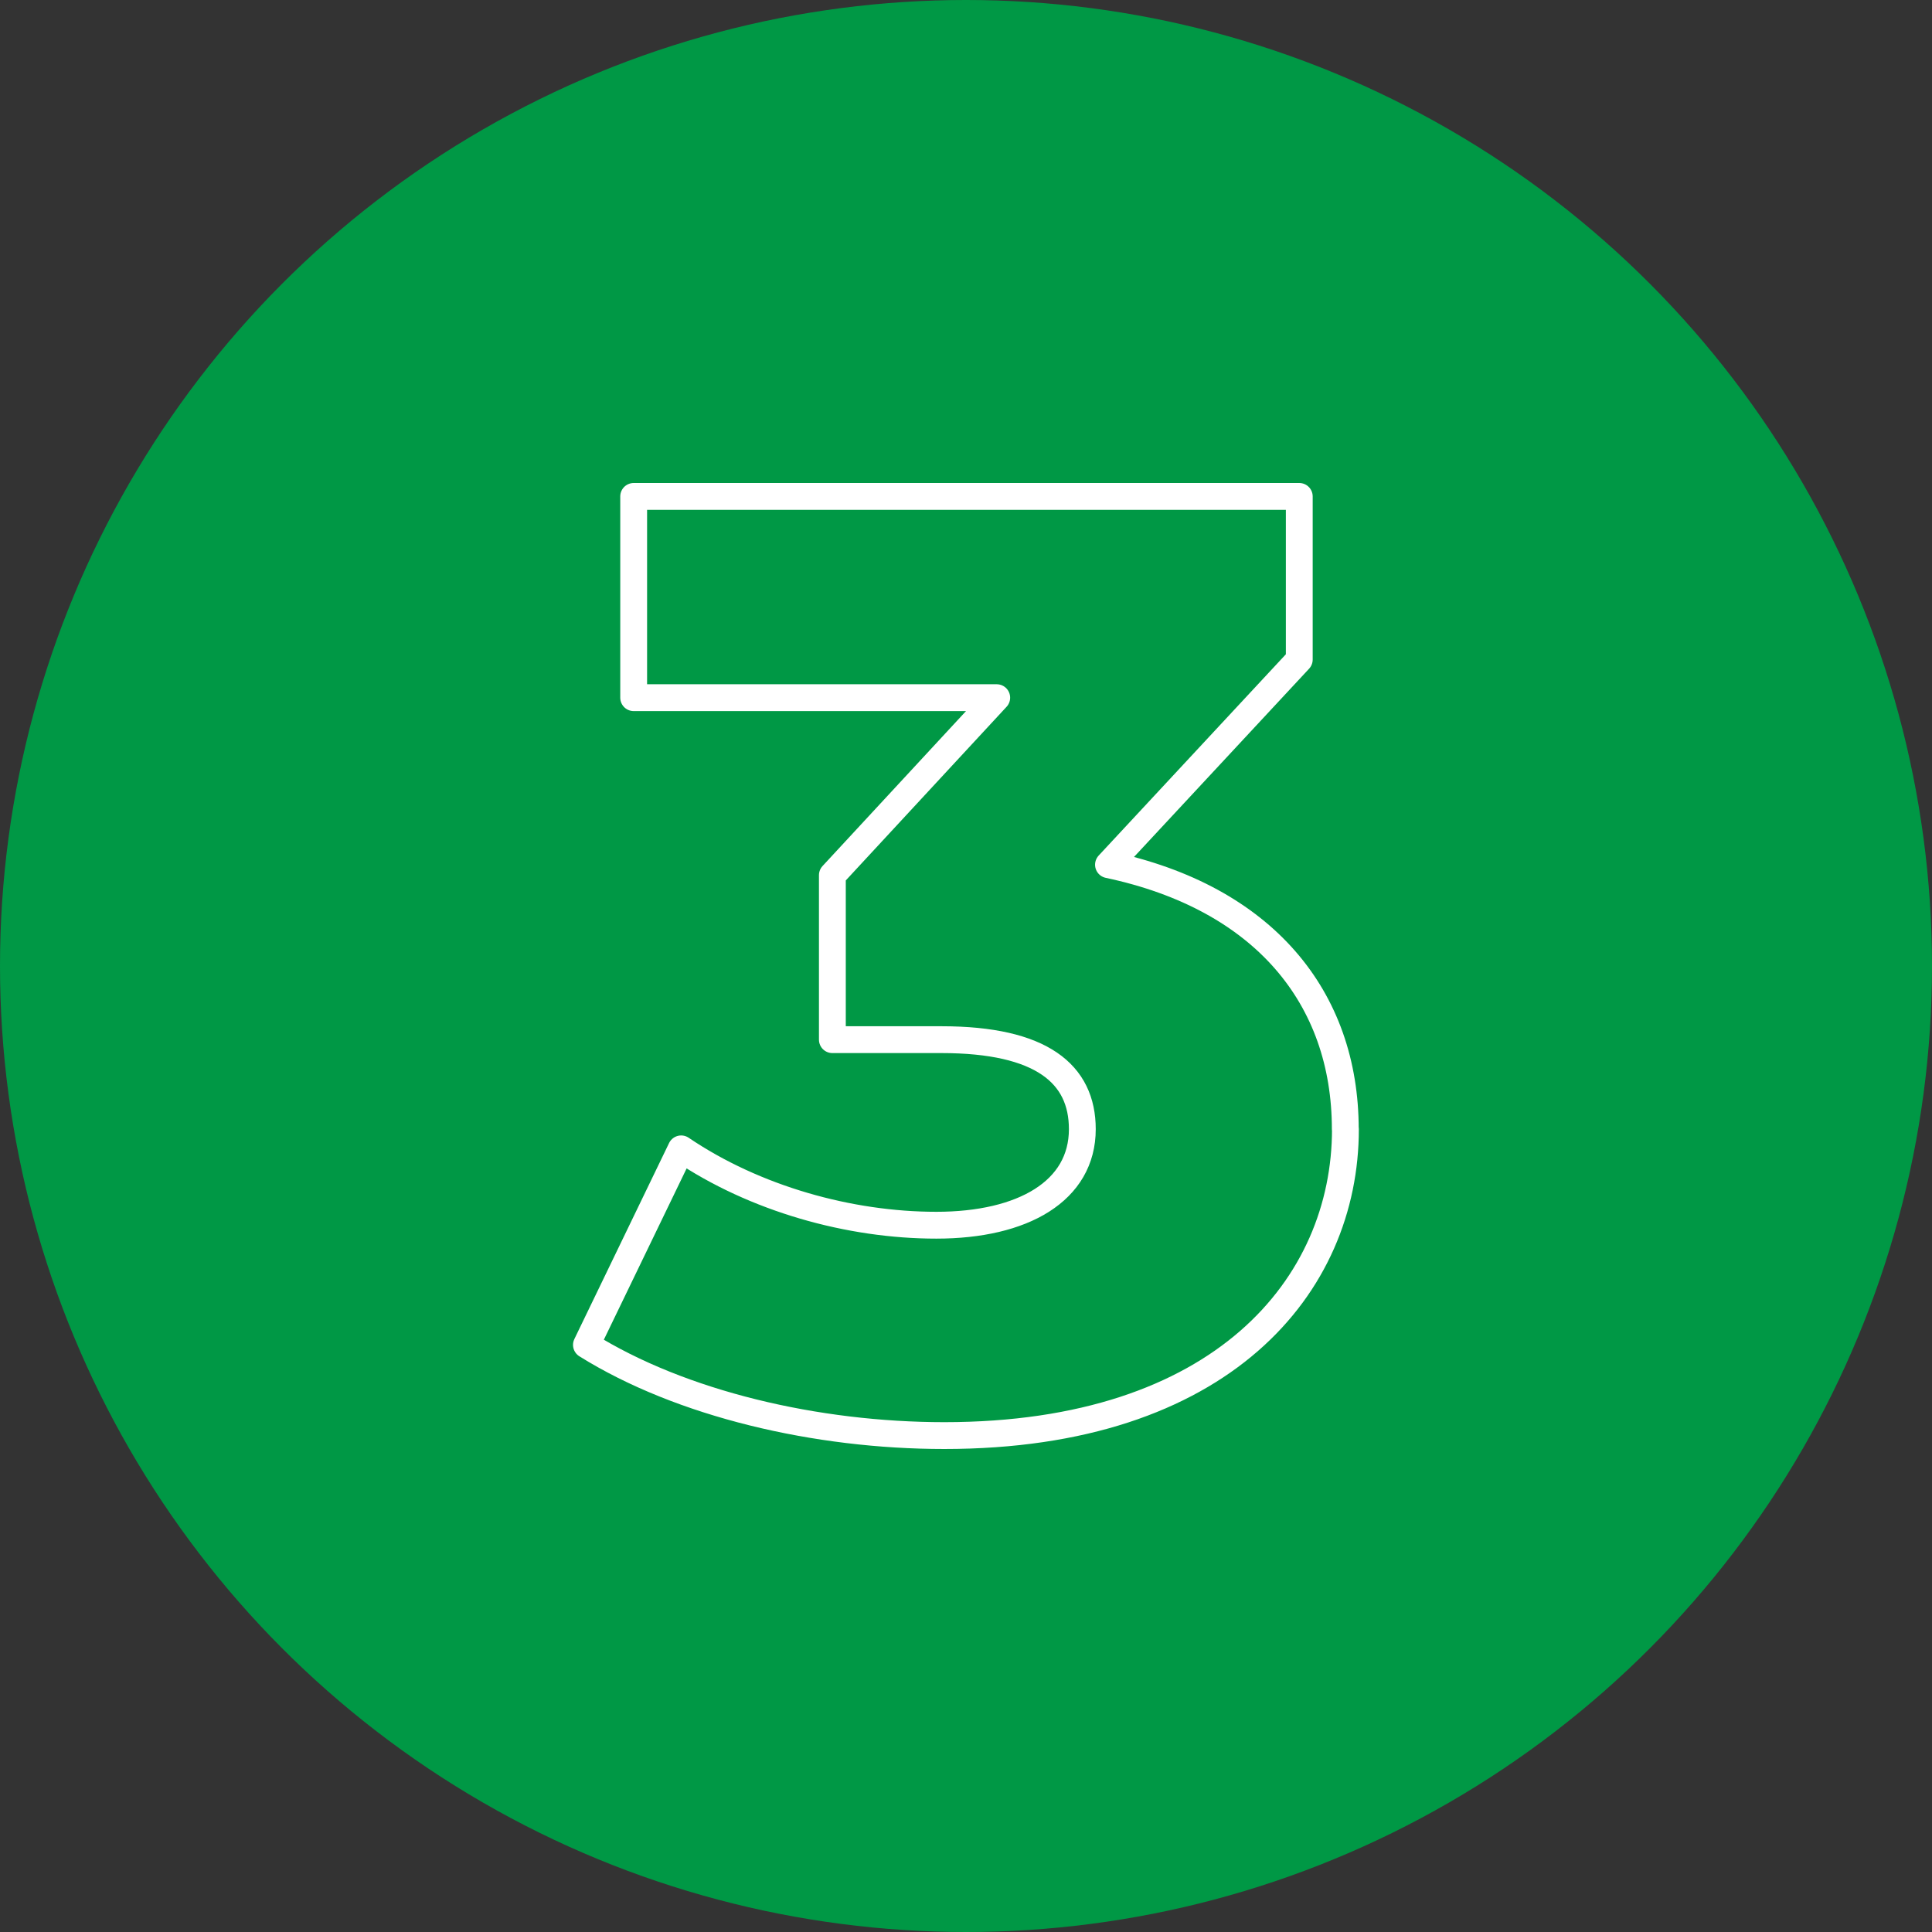
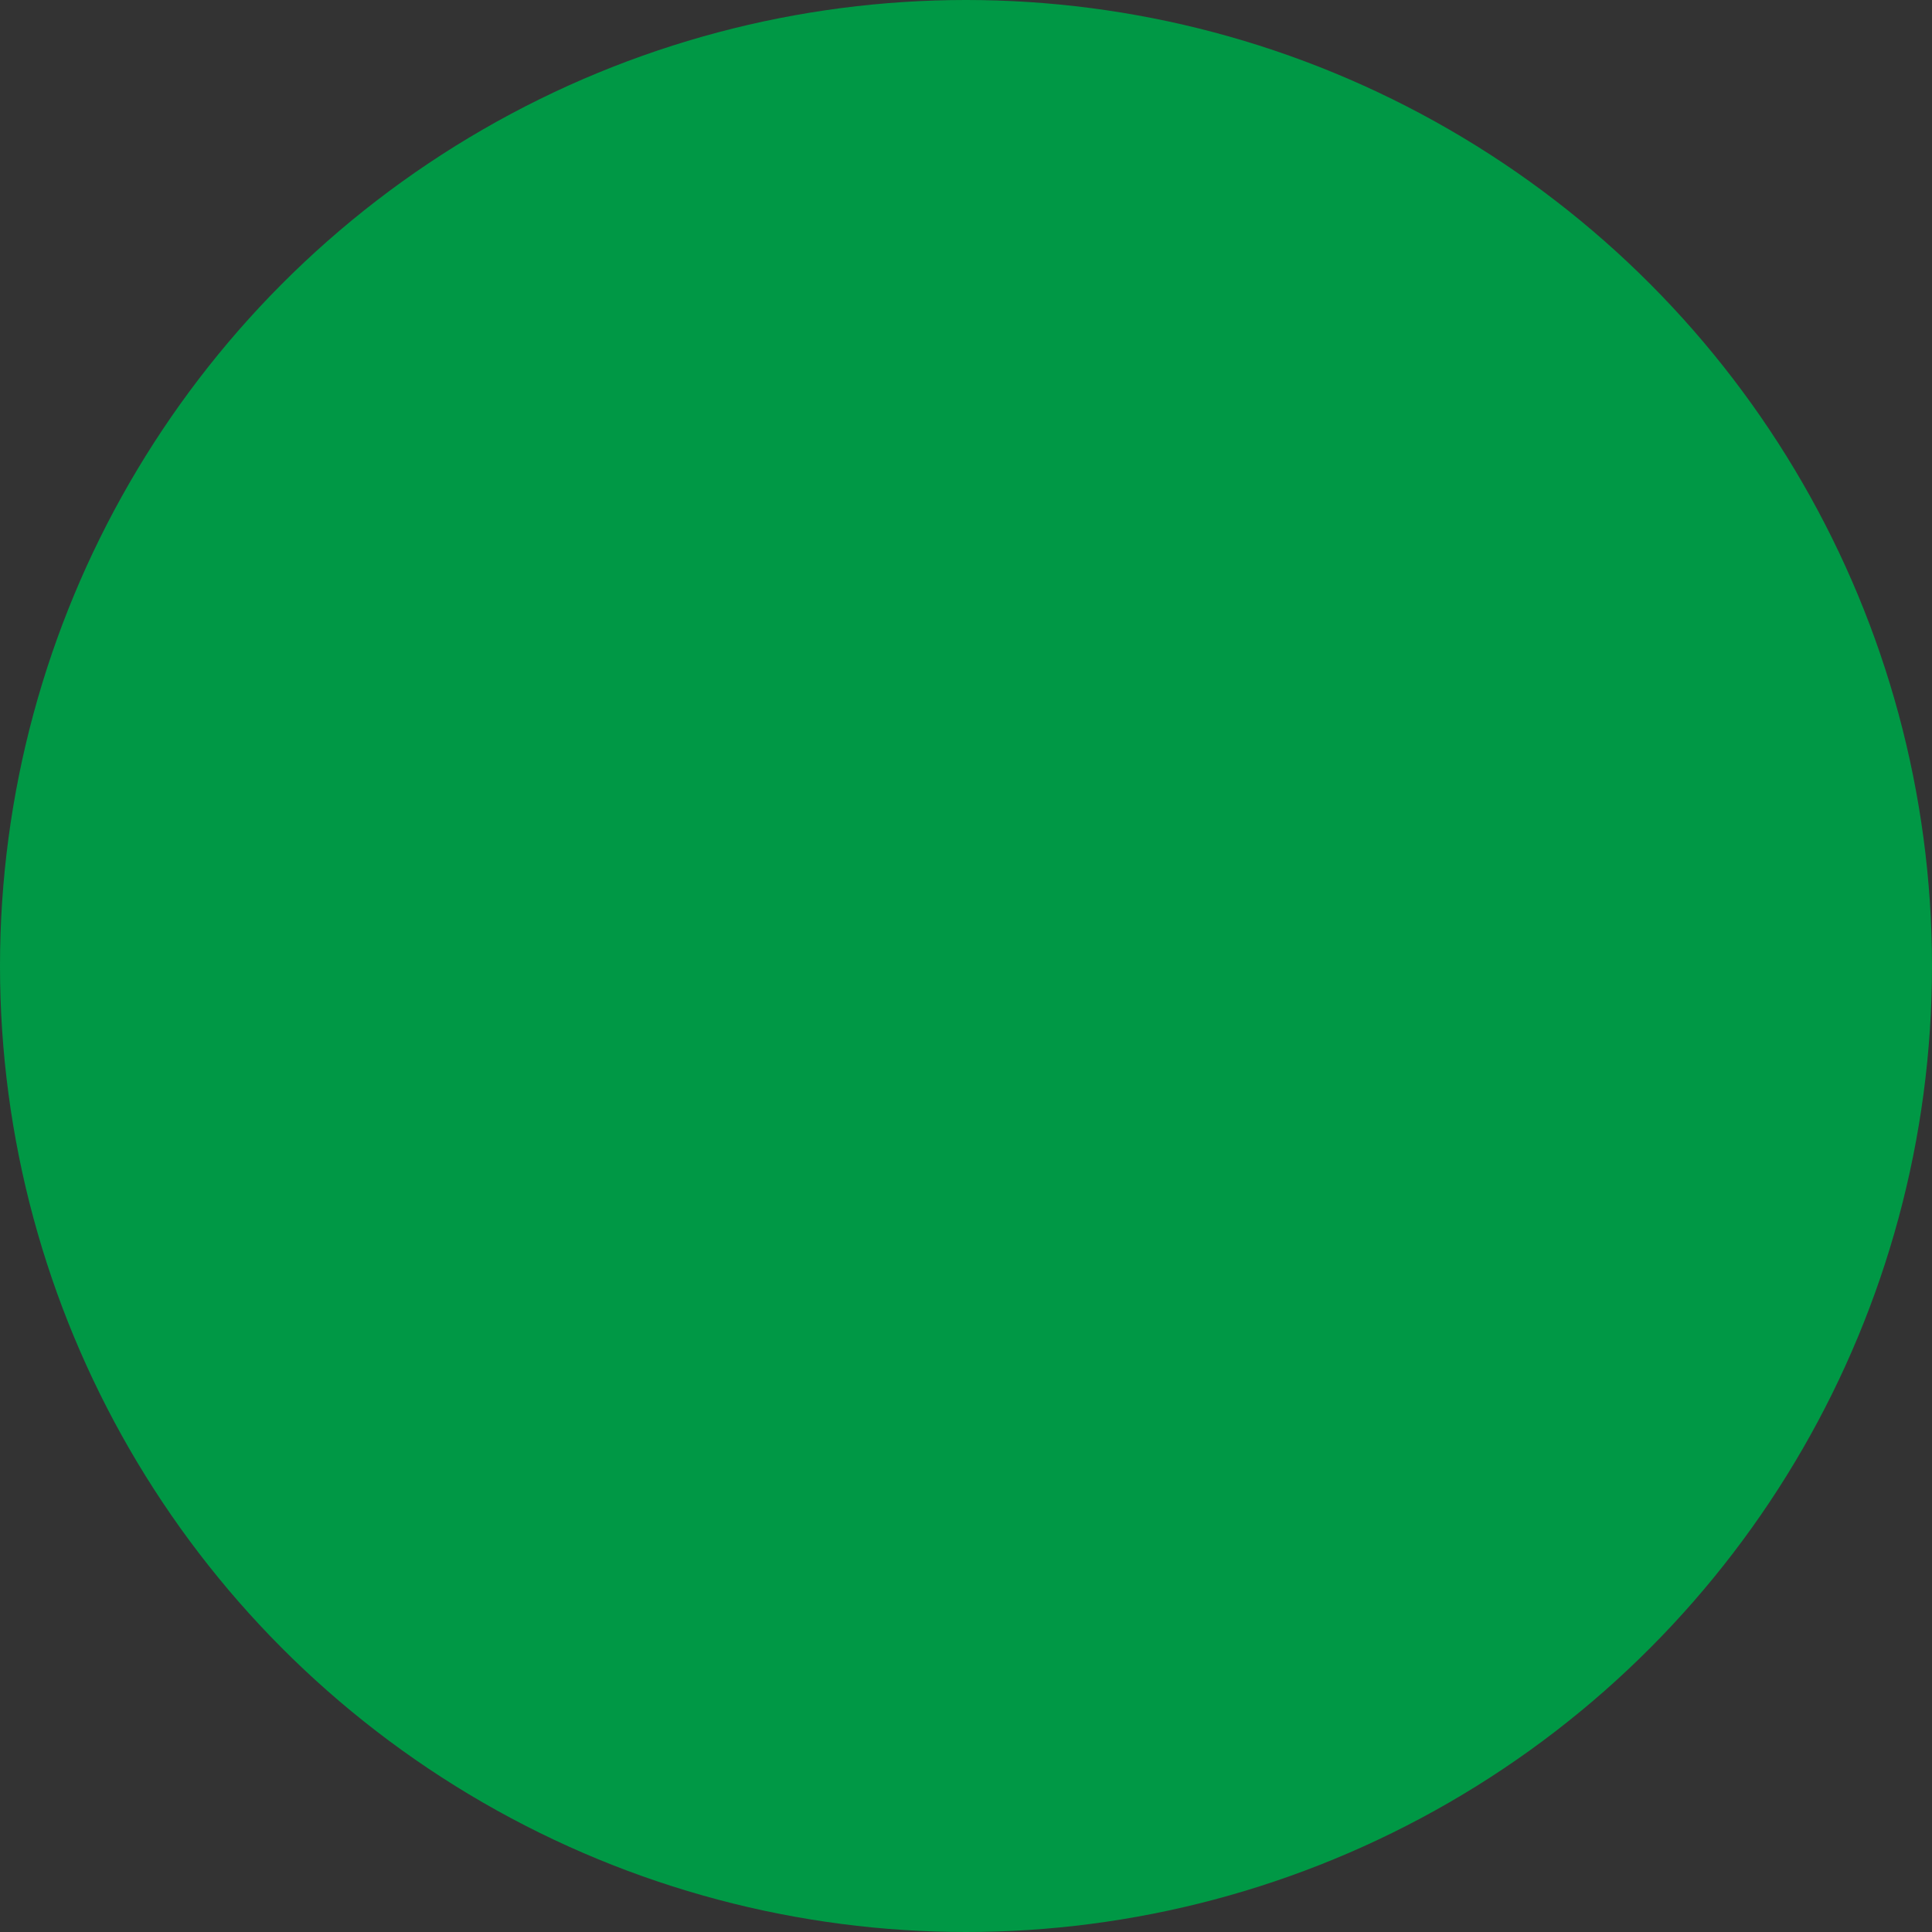
<svg xmlns="http://www.w3.org/2000/svg" id="Layer_1" viewBox="0 0 144 144">
  <rect x="0" y="0" width="144" height="144" fill="#333333" stroke="none" />
  <defs>
    <style>.cls-1{fill:#009845;}.cls-2{fill:none;stroke:#fff;stroke-linecap:round;stroke-linejoin:round;stroke-width:2px;}</style>
  </defs>
  <circle class="cls-1" cx="72" cy="72" r="72" />
-   <path class="cls-2" d="m100.28,84.16c0,11.67-9.21,22.84-29.9,22.84-9.51,0-19.61-2.35-26.67-6.76l7.06-14.61c5.49,3.72,12.55,5.69,19.02,5.69s10.88-2.55,10.88-7.16c0-4.12-3.04-6.67-10.49-6.67h-8.14v-12.26l12.25-13.23h-27.06v-15h49.61v12.16l-14.22,15.29c11.57,2.45,17.65,9.9,17.65,19.71Z" />
</svg>